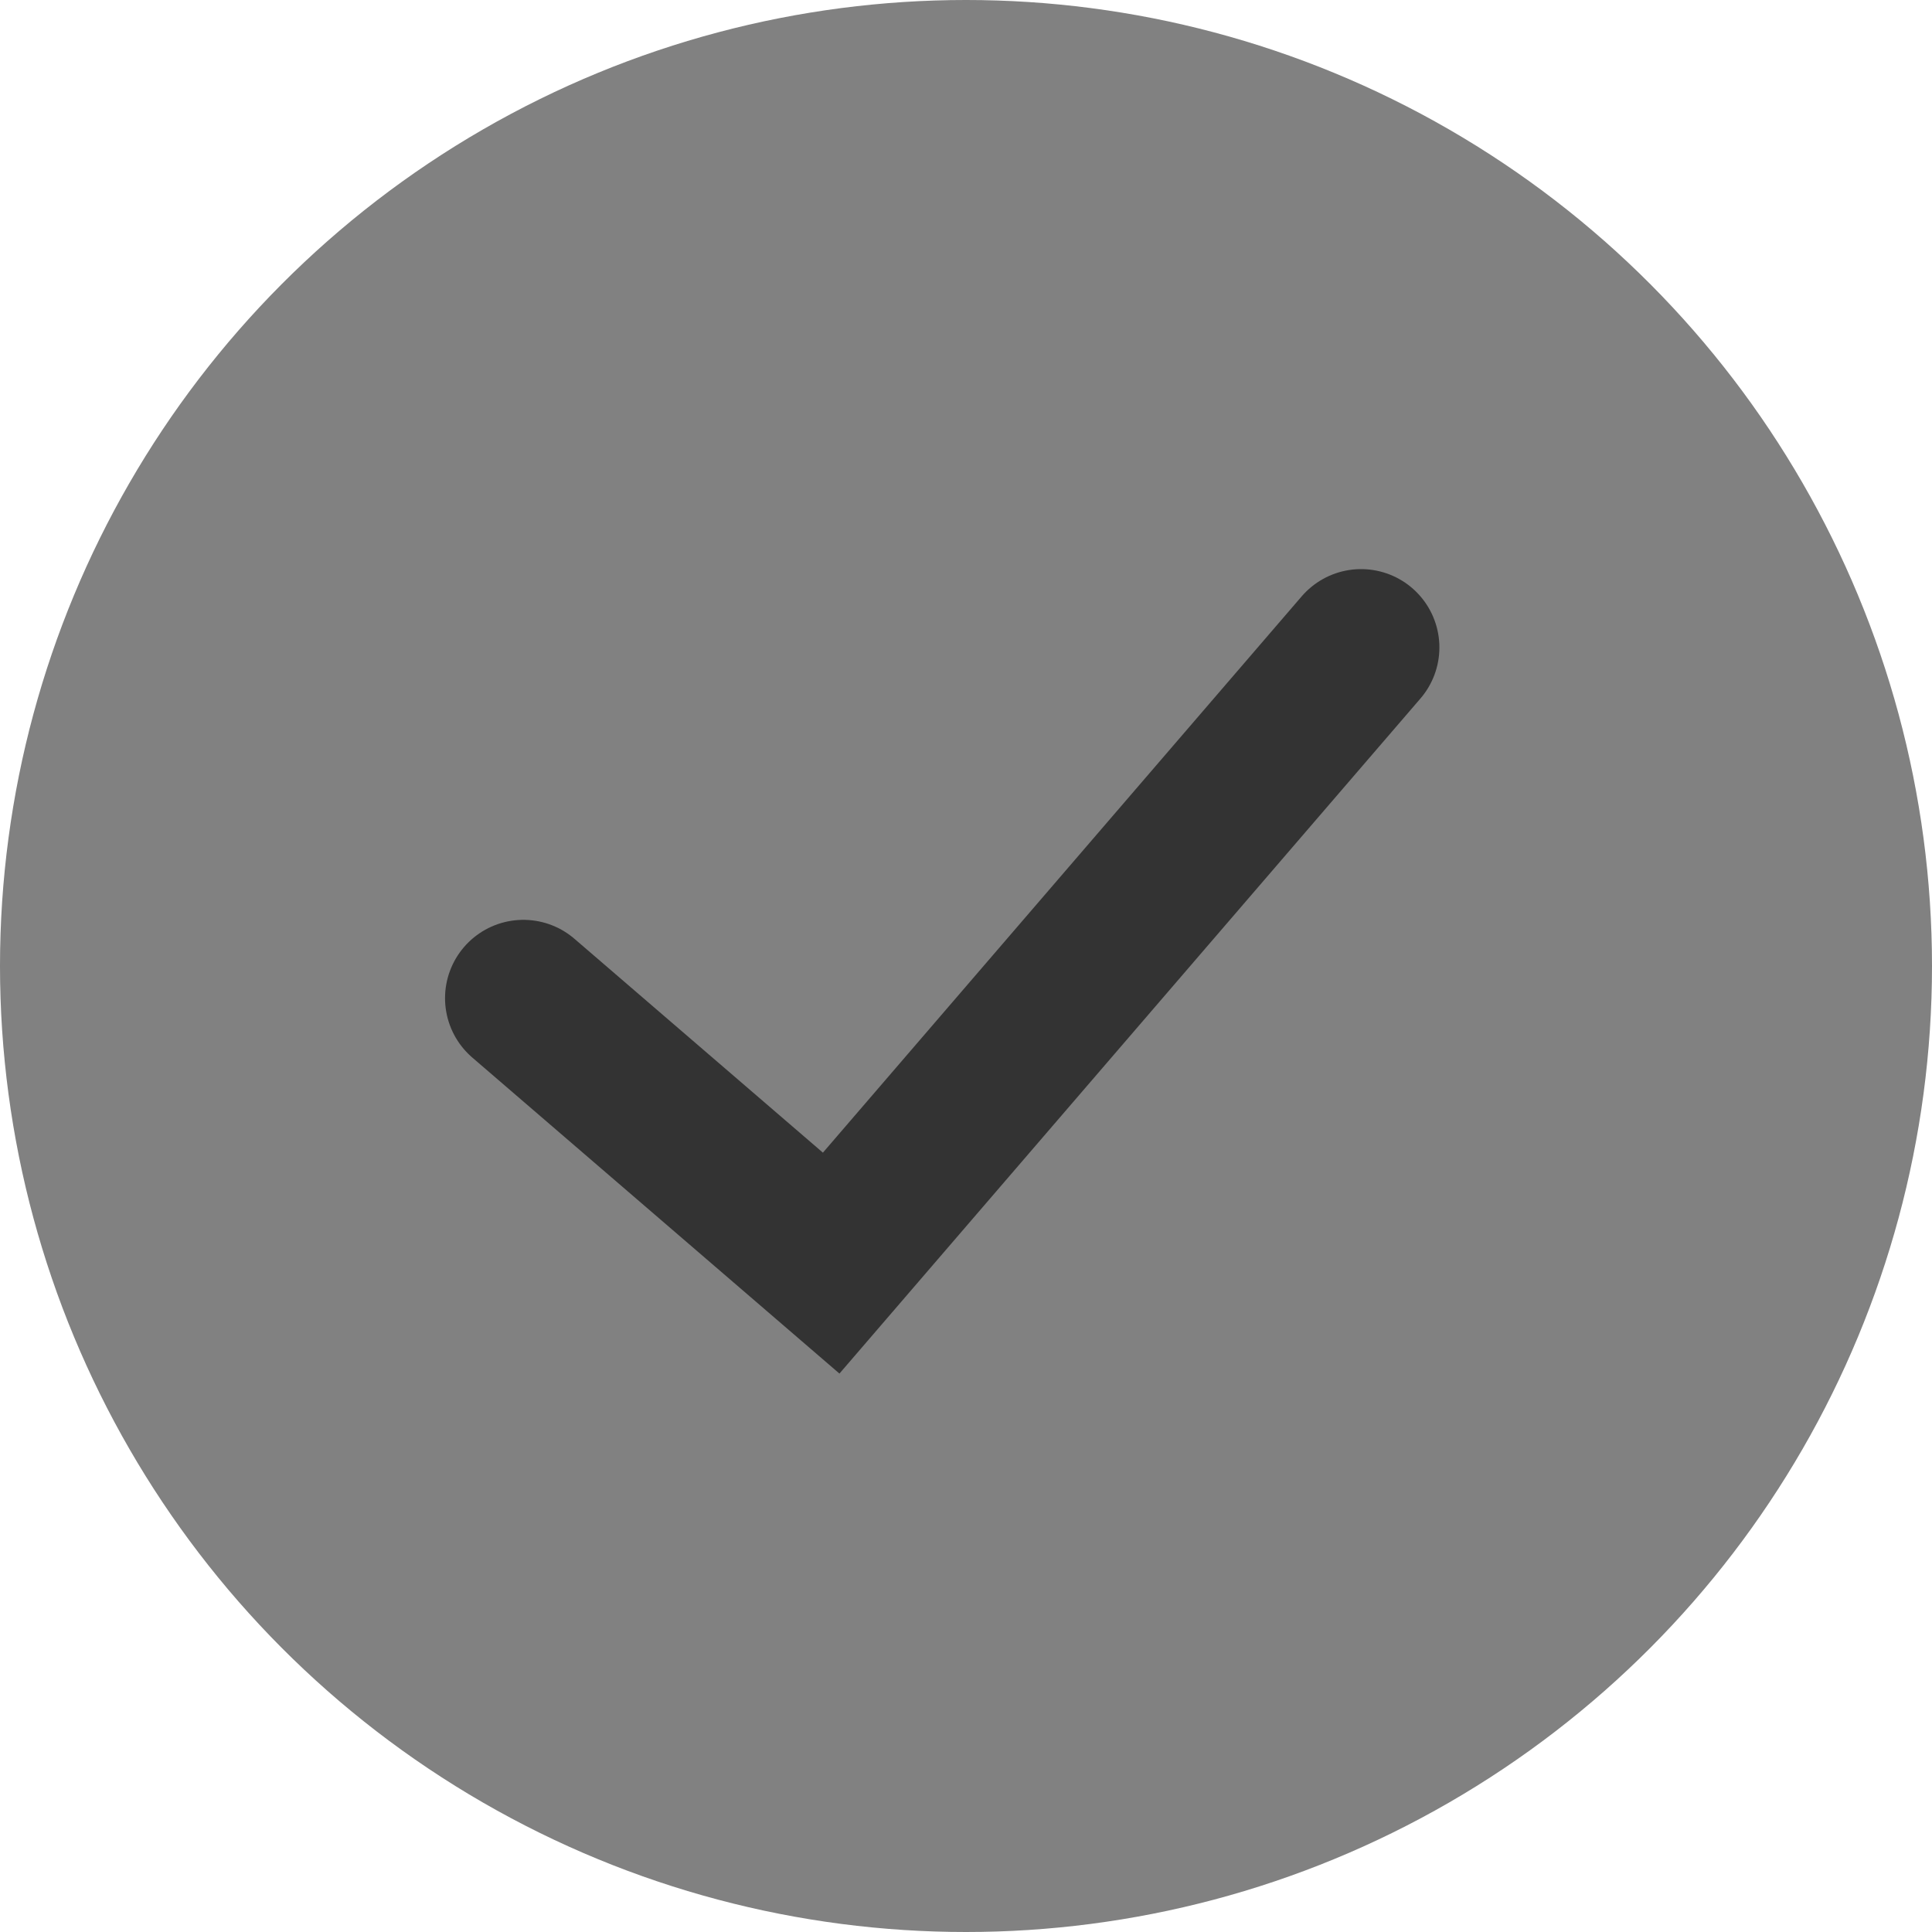
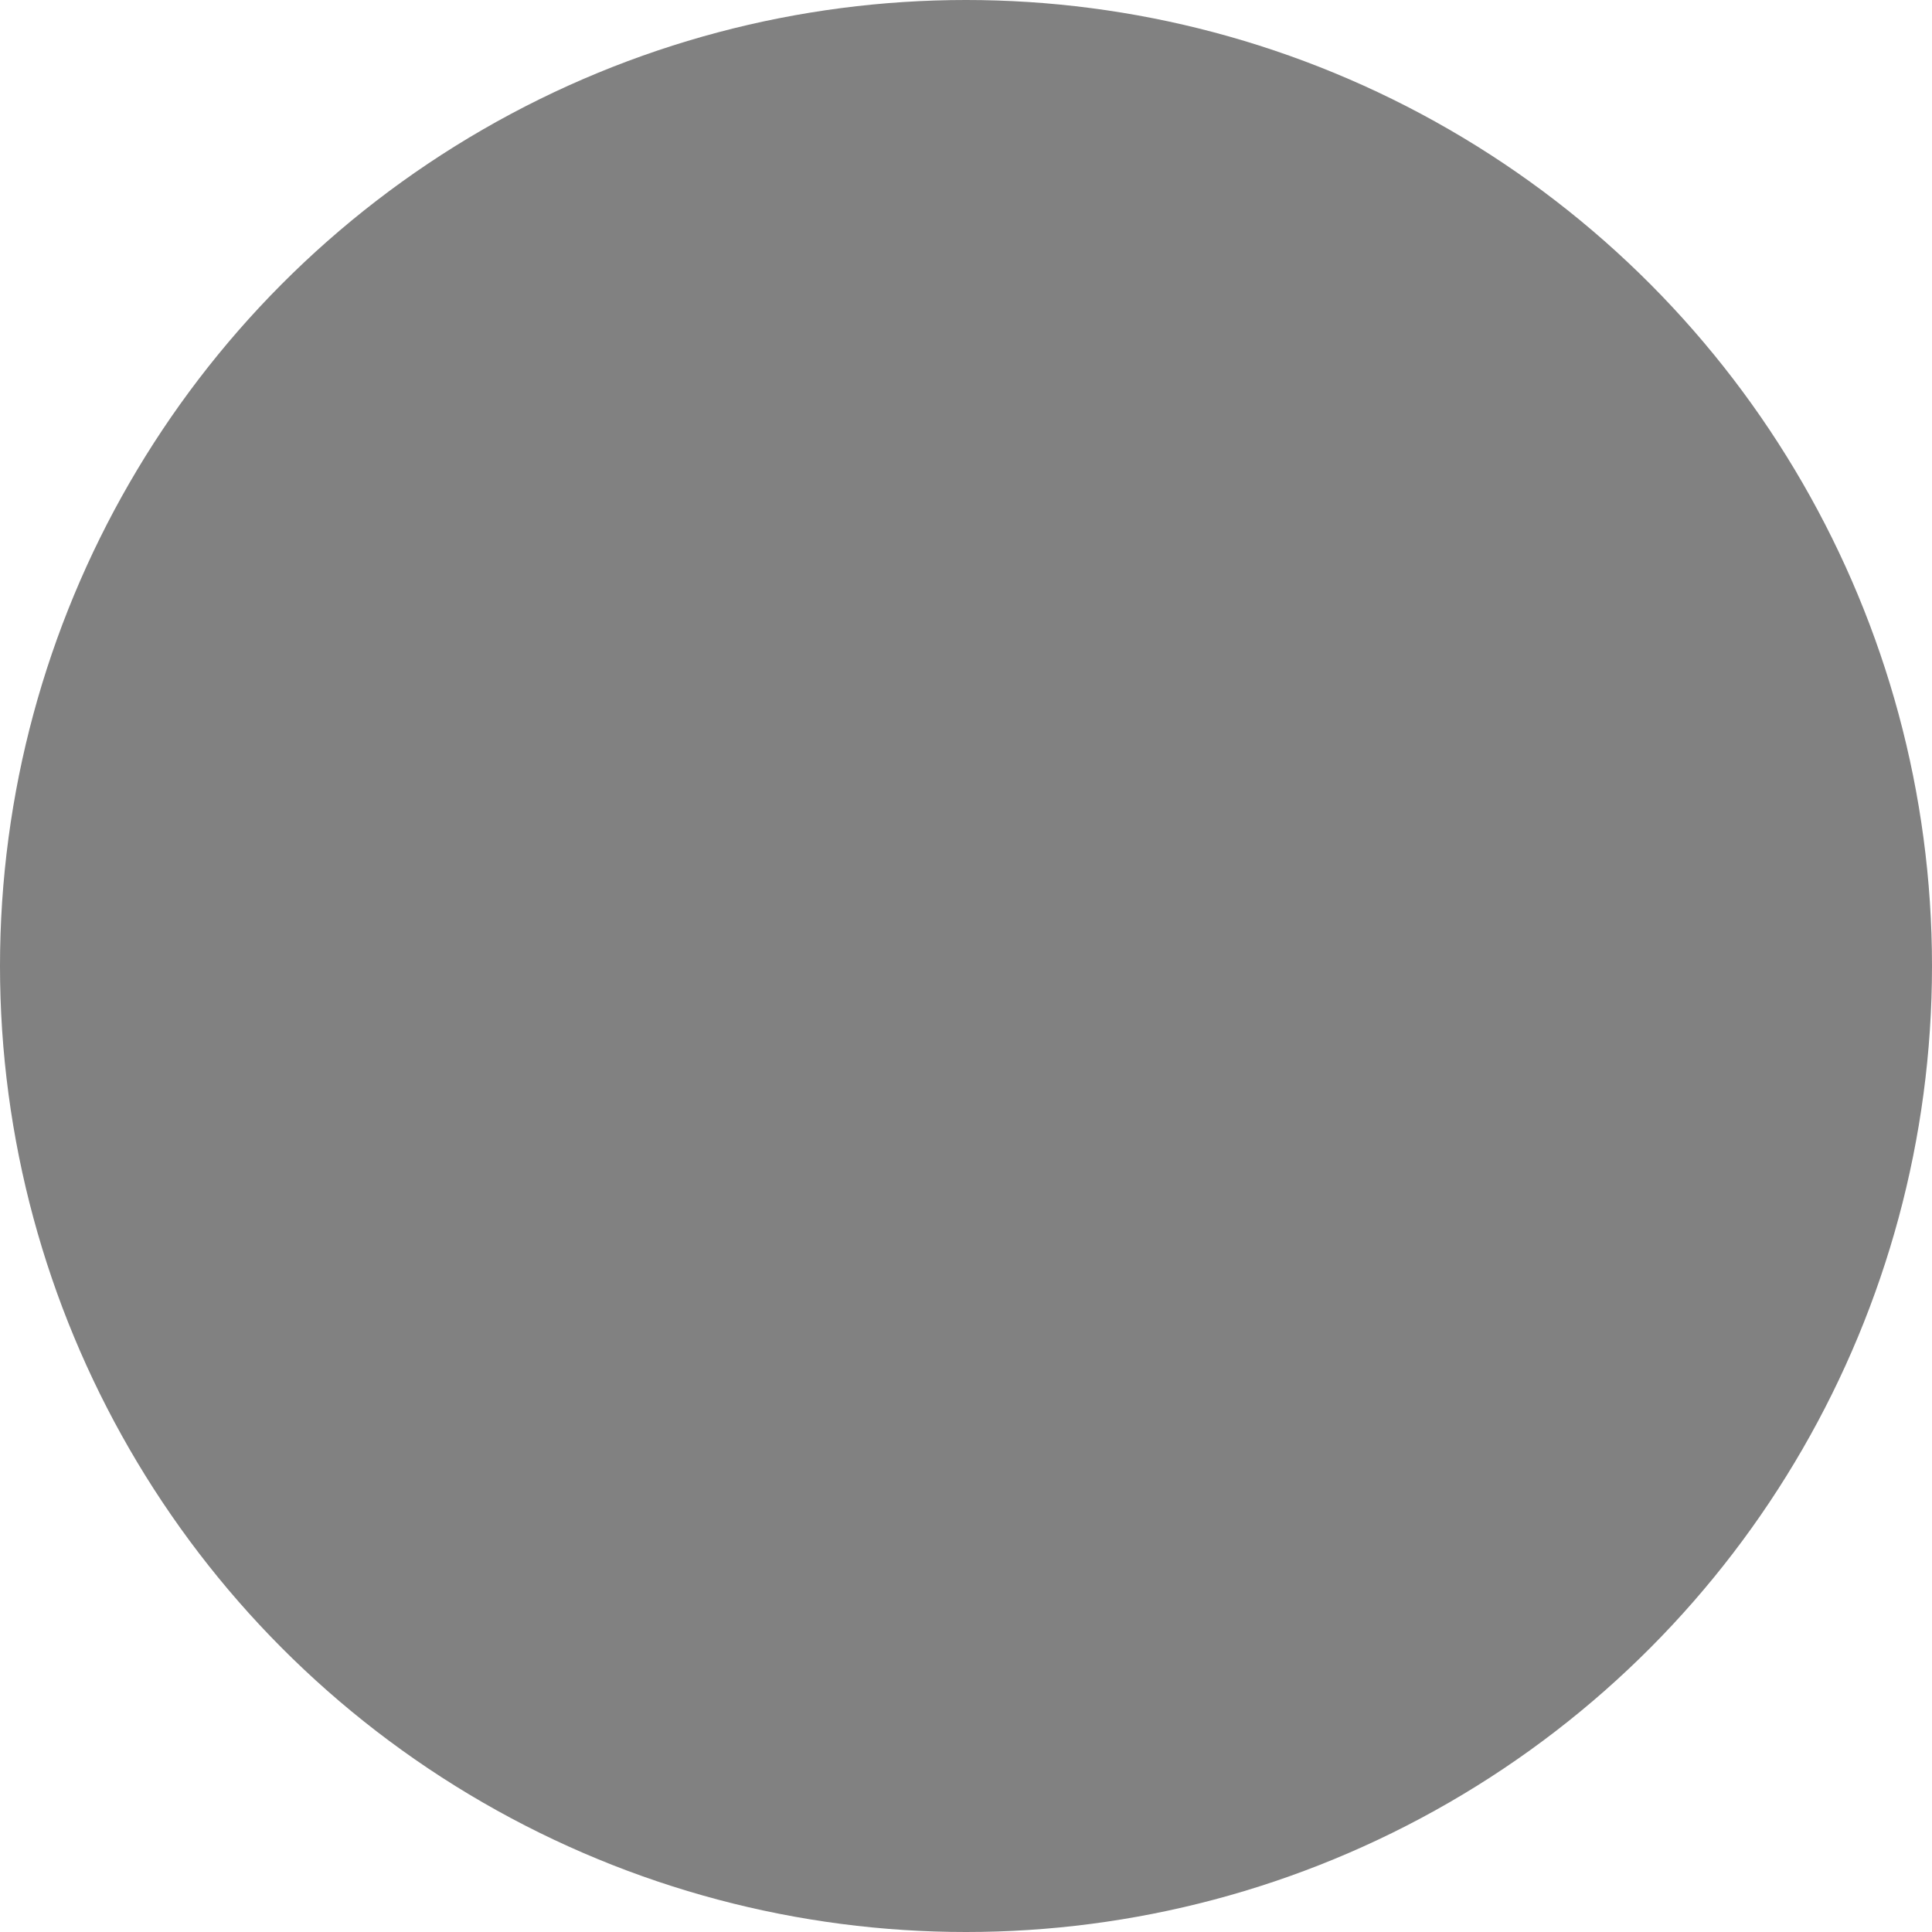
<svg xmlns="http://www.w3.org/2000/svg" width="37" height="37" viewBox="0 0 37 37" fill="none">
  <circle cx="18.5" cy="18.5" r="18.5" fill="#818181" />
-   <path d="M10.023 19.116L15.918 24.19L26.066 12.399" stroke="#333333" stroke-width="3" stroke-linecap="round" />
</svg>